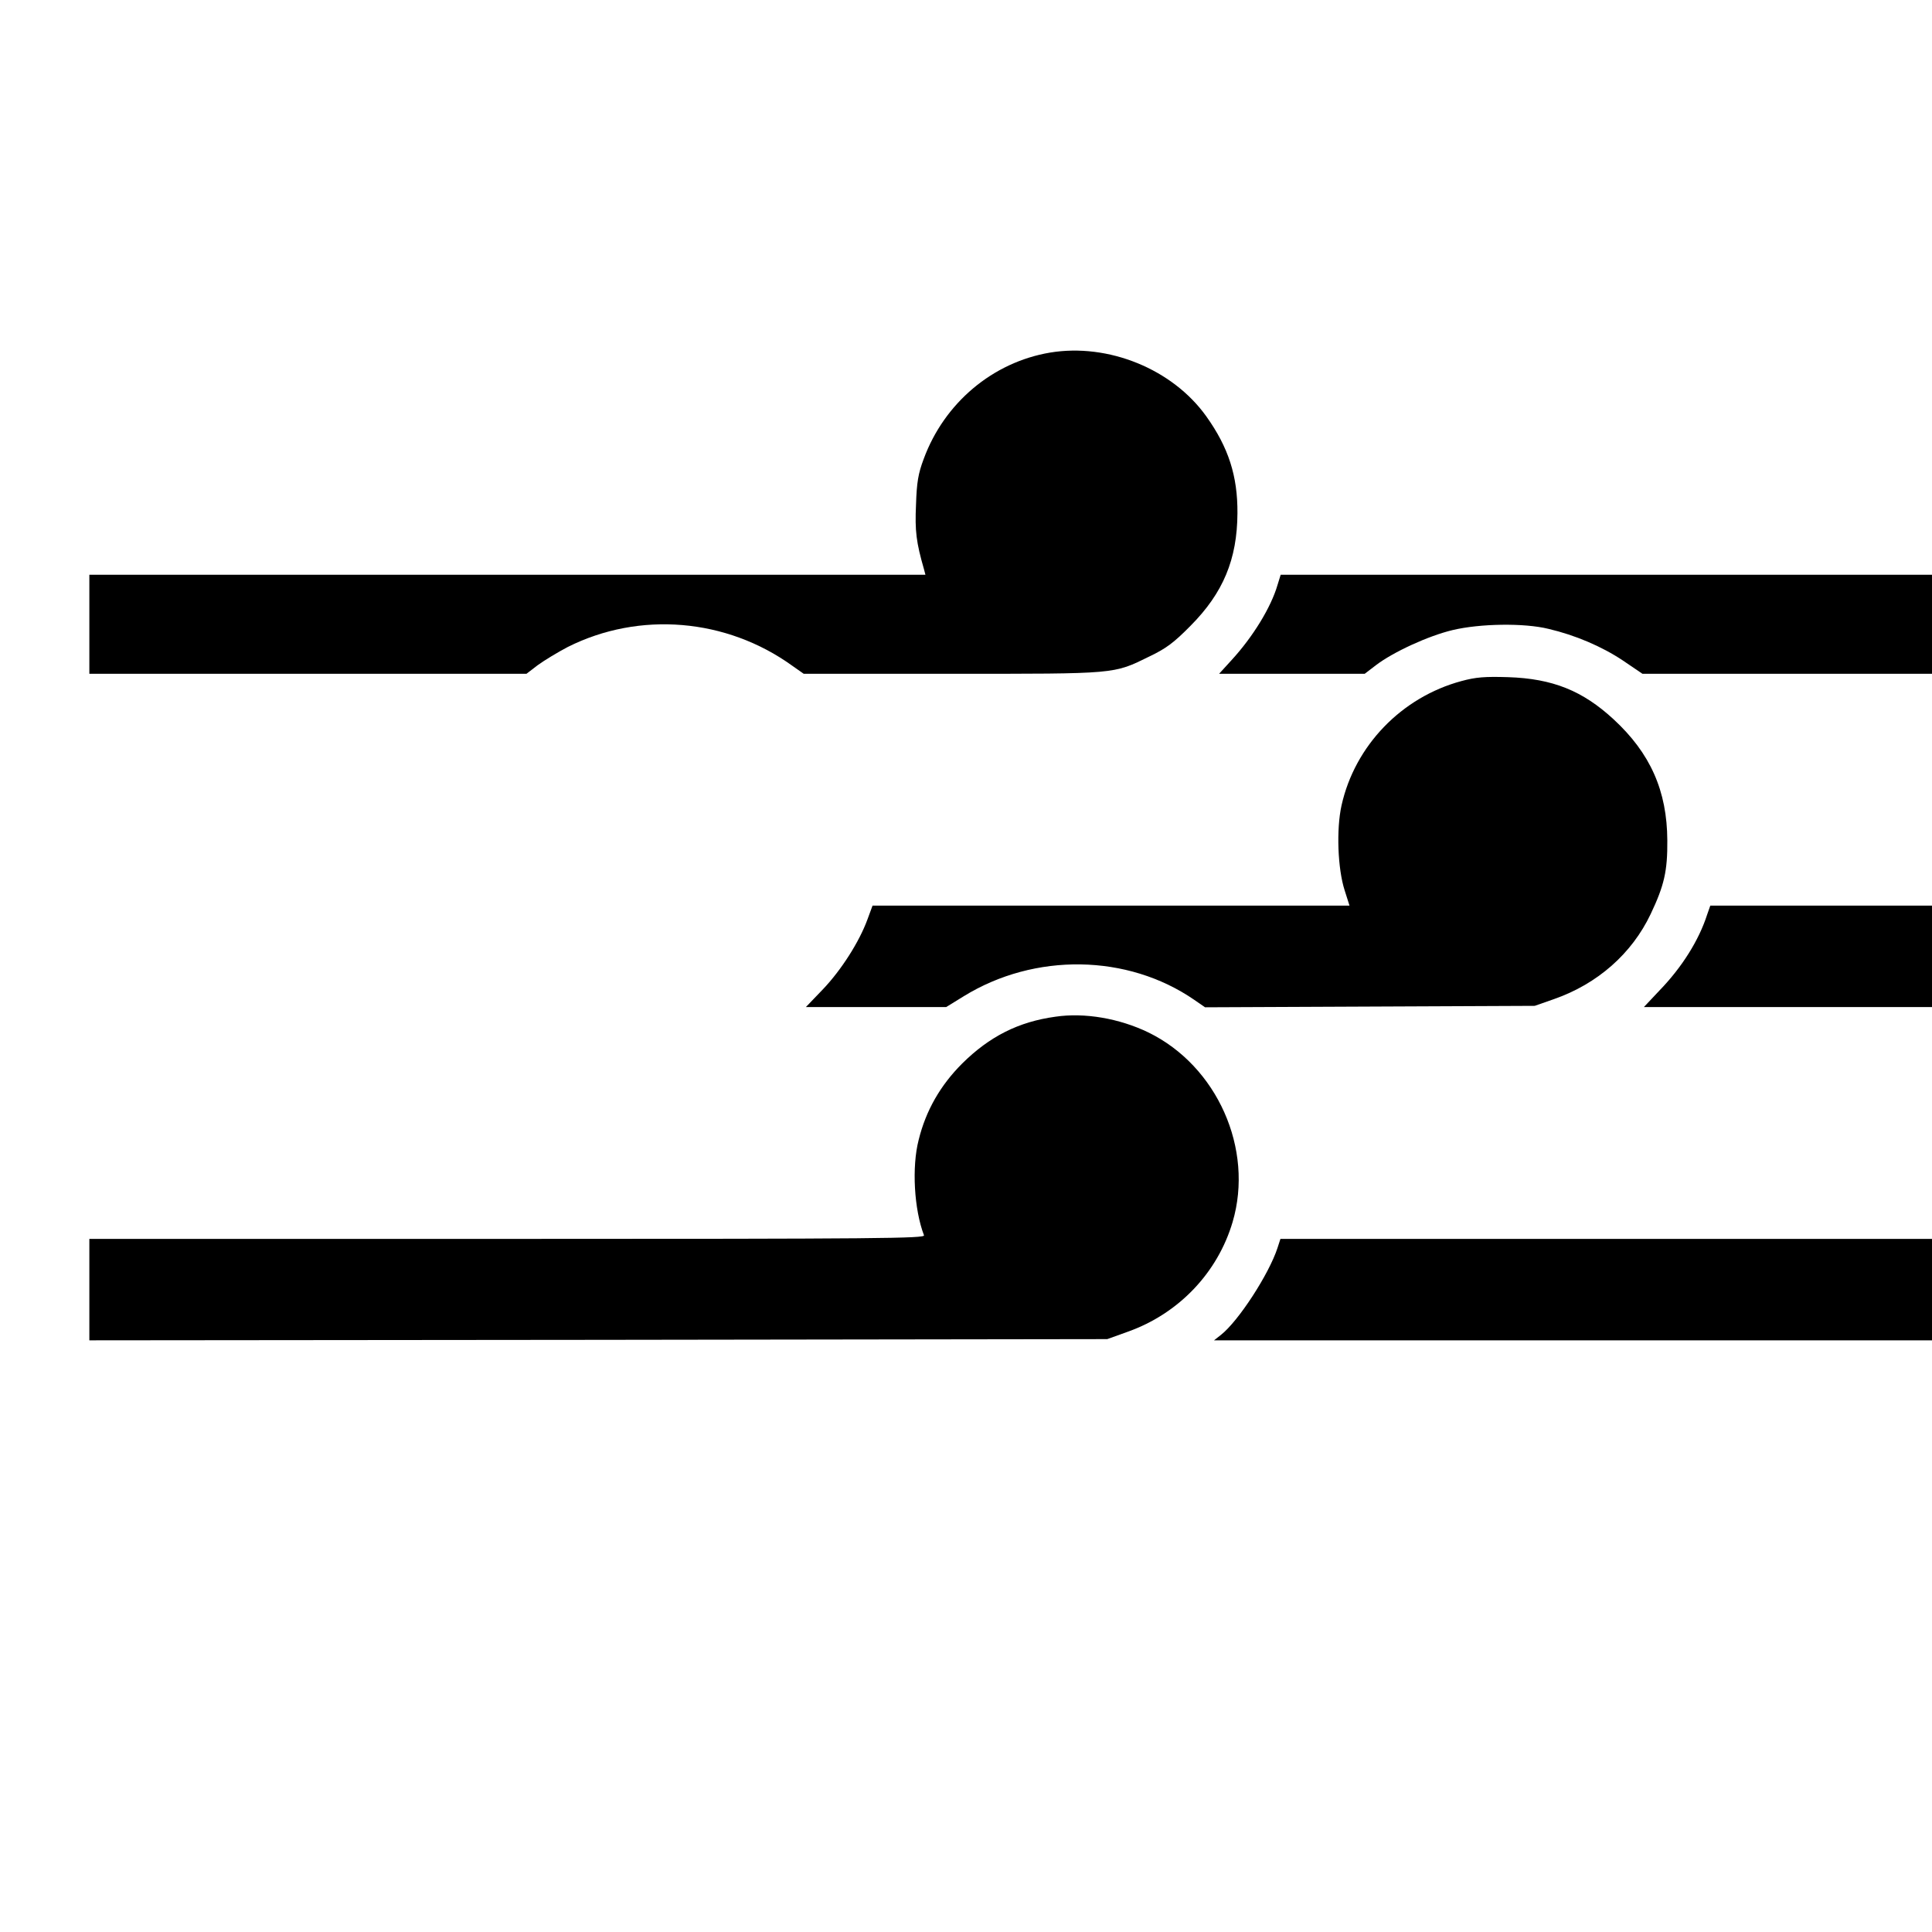
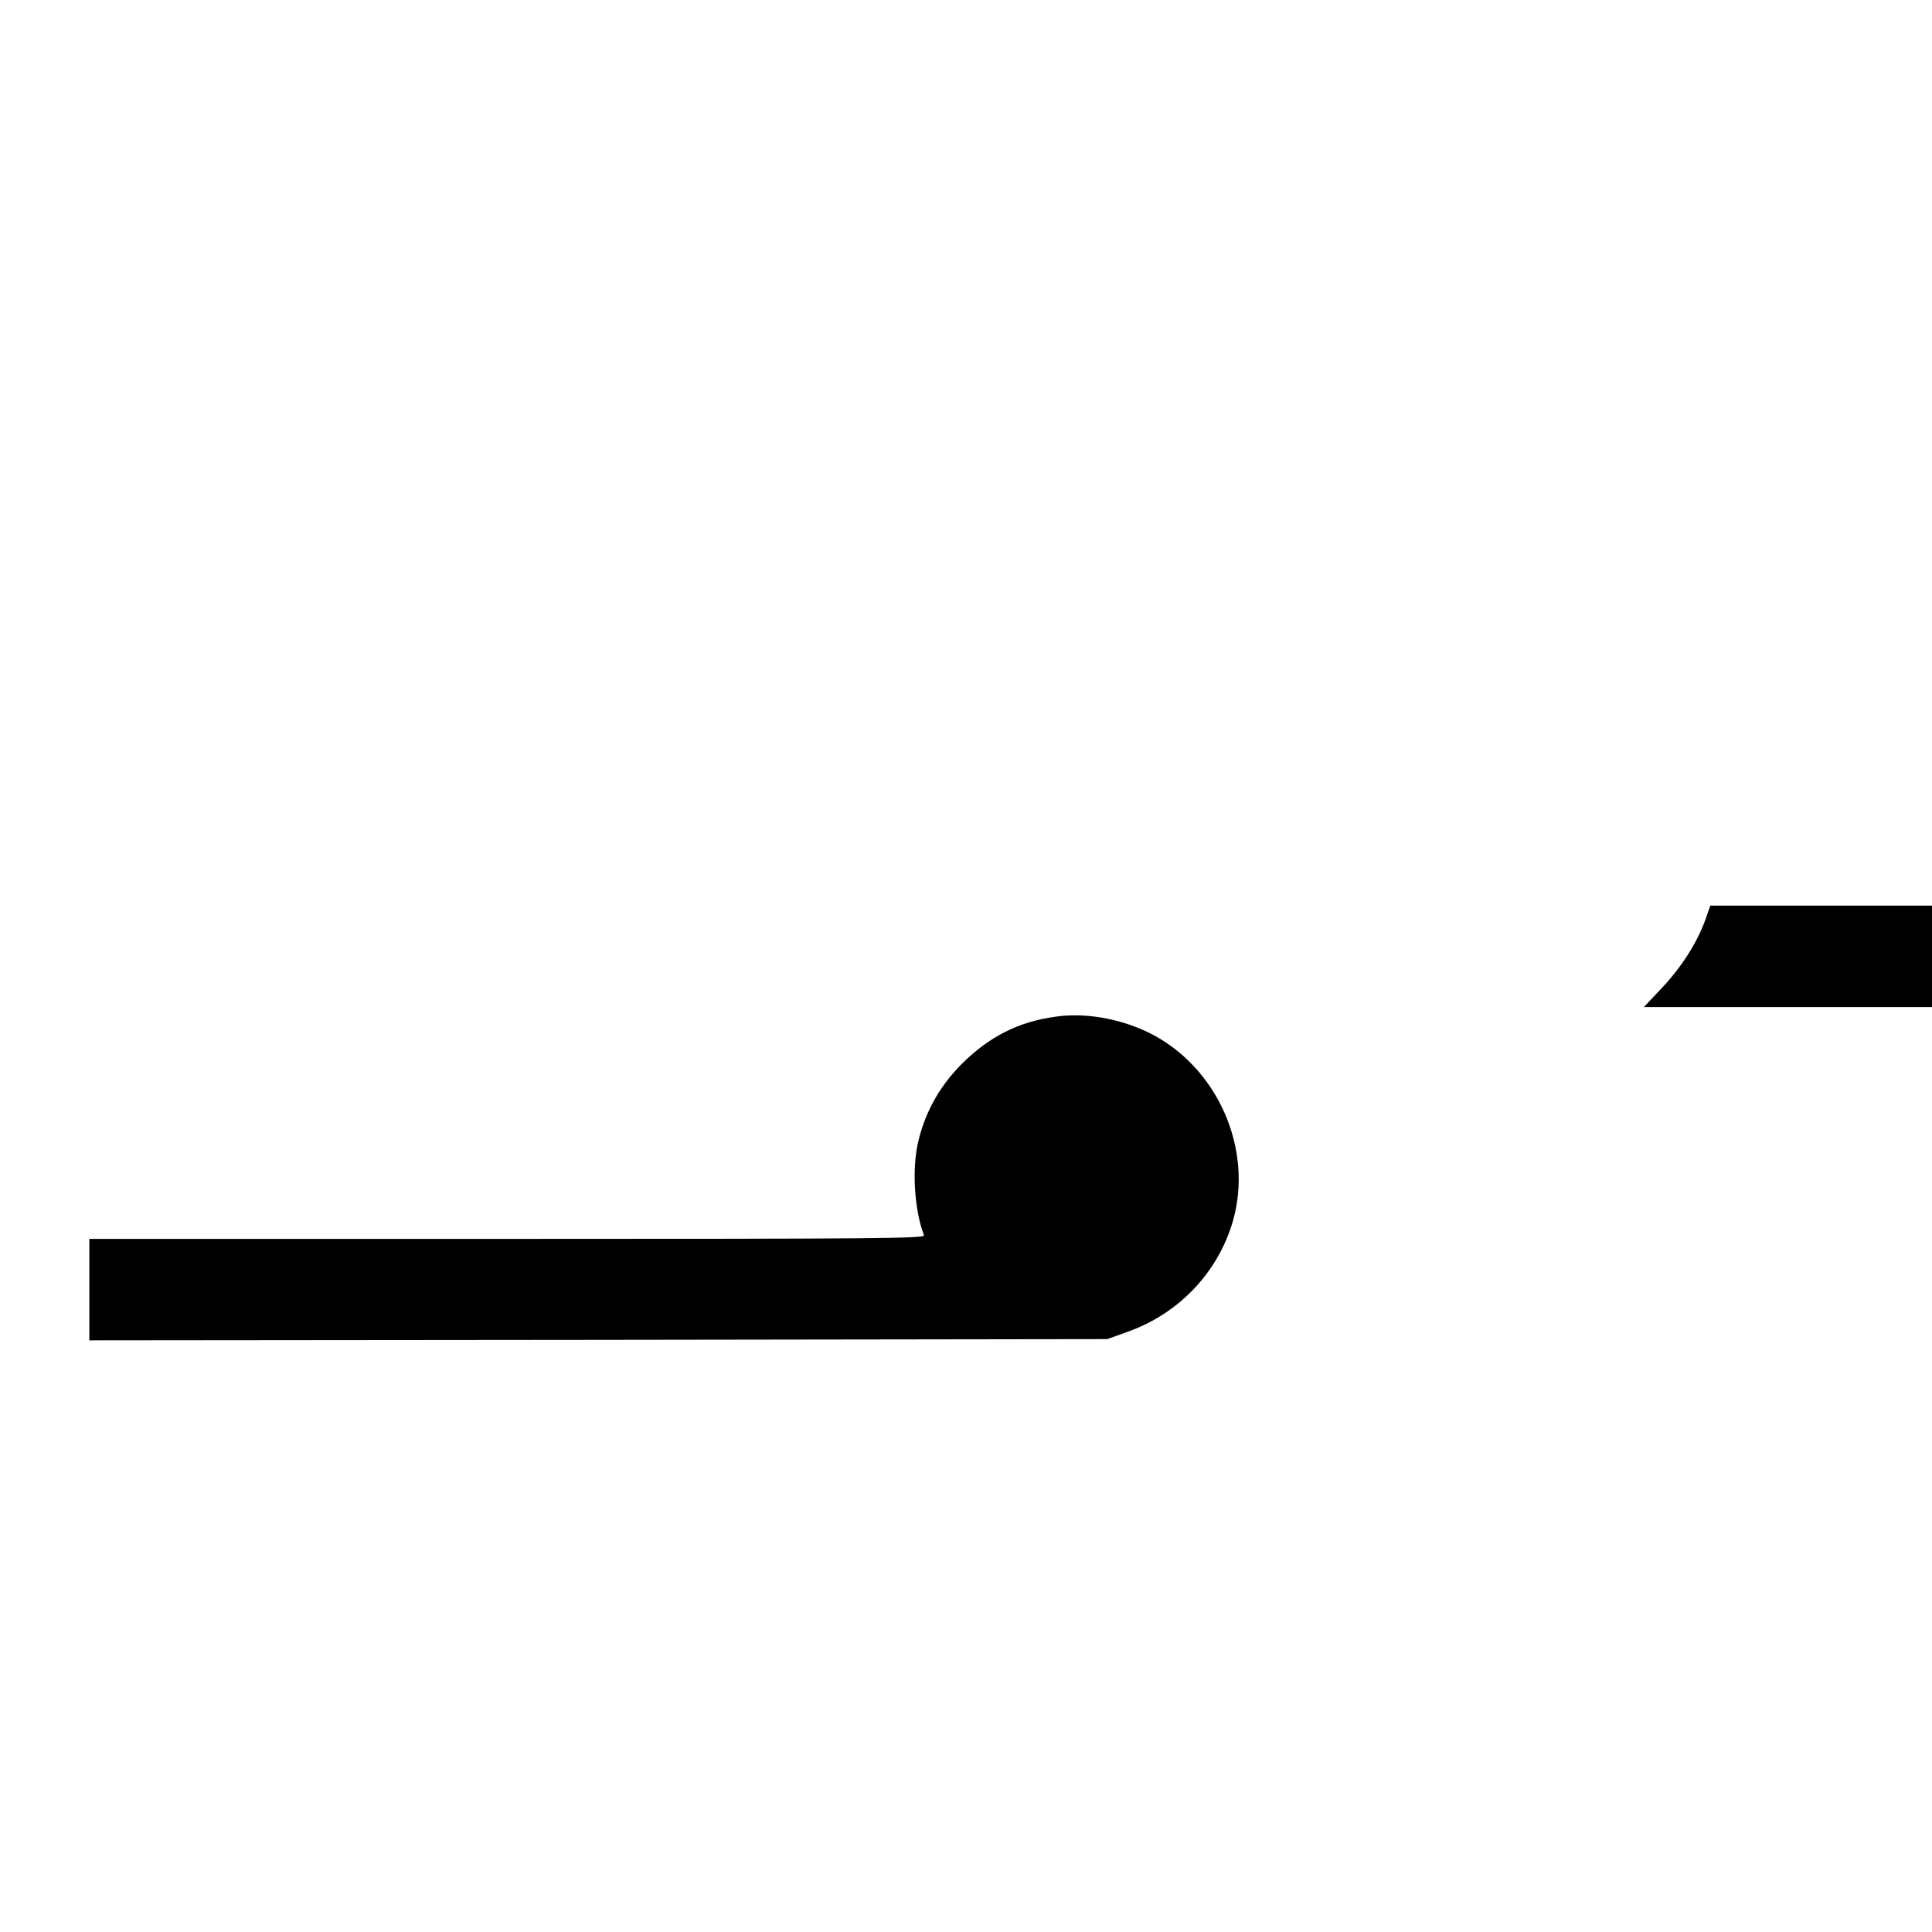
<svg xmlns="http://www.w3.org/2000/svg" version="1.0" width="16pt" height="16pt" viewBox="0 0 16 16" preserveAspectRatio="xMidYMid meet">
  <g transform="translate(0,16) scale(0.002,-0.002)" fill="#000000" stroke="none">
-     <path d="M4348 6540 c-238 -40 -438 -209 -523 -440 -23 -61 -29 -97 -32 -190 -5 -109 1 -156 33 -267 l6 -23 -1731 0 -1731 0 0 -205 0 -205 905 0 905 0 47 36 c26 19 82 53 124 75 297 149 657 119 930 -78 l47 -33 614 0 c687 0 667 -2 818 72 69 33 101 57 170 127 135 136 193 275 194 466 1 154 -37 272 -129 401 -140 196 -406 304 -647 264z" />
-     <path d="M5290 5578 c-27 -93 -102 -215 -190 -311 l-52 -57 302 0 301 0 47 36 c71 54 216 121 317 145 113 27 296 30 397 5 111 -26 221 -73 308 -131 l81 -55 910 0 909 0 0 205 0 205 -1658 0 -1659 0 -13 -42z" />
-     <path d="M6052 5180 c-249 -67 -442 -268 -497 -515 -22 -99 -16 -262 13 -352 l20 -63 -988 0 -987 0 -21 -57 c-34 -93 -108 -209 -184 -289 l-71 -74 291 0 290 0 73 45 c294 181 678 175 954 -15 l45 -31 682 3 683 3 80 28 c180 63 322 188 400 352 56 118 70 178 69 305 -1 205 -70 361 -223 502 -128 118 -252 168 -436 174 -97 3 -134 0 -193 -16z" />
    <path d="M7069 4213 c-34 -106 -104 -218 -198 -315 l-64 -68 906 0 907 0 0 210 0 210 -769 0 -769 0 -13 -37z" />
    <path d="M4370 3790 c-153 -21 -273 -82 -386 -194 -90 -90 -150 -194 -180 -316 -29 -112 -19 -288 22 -395 6 -13 -174 -15 -1725 -15 l-1731 0 0 -210 0 -210 2108 2 2107 3 86 31 c210 75 371 244 433 454 89 302 -64 646 -349 785 -120 58 -264 83 -385 65z" />
-     <path d="M5290 2833 c-35 -108 -162 -304 -235 -361 l-28 -22 1797 0 1796 0 0 210 0 210 -1659 0 -1659 0 -12 -37z" />
  </g>
</svg>